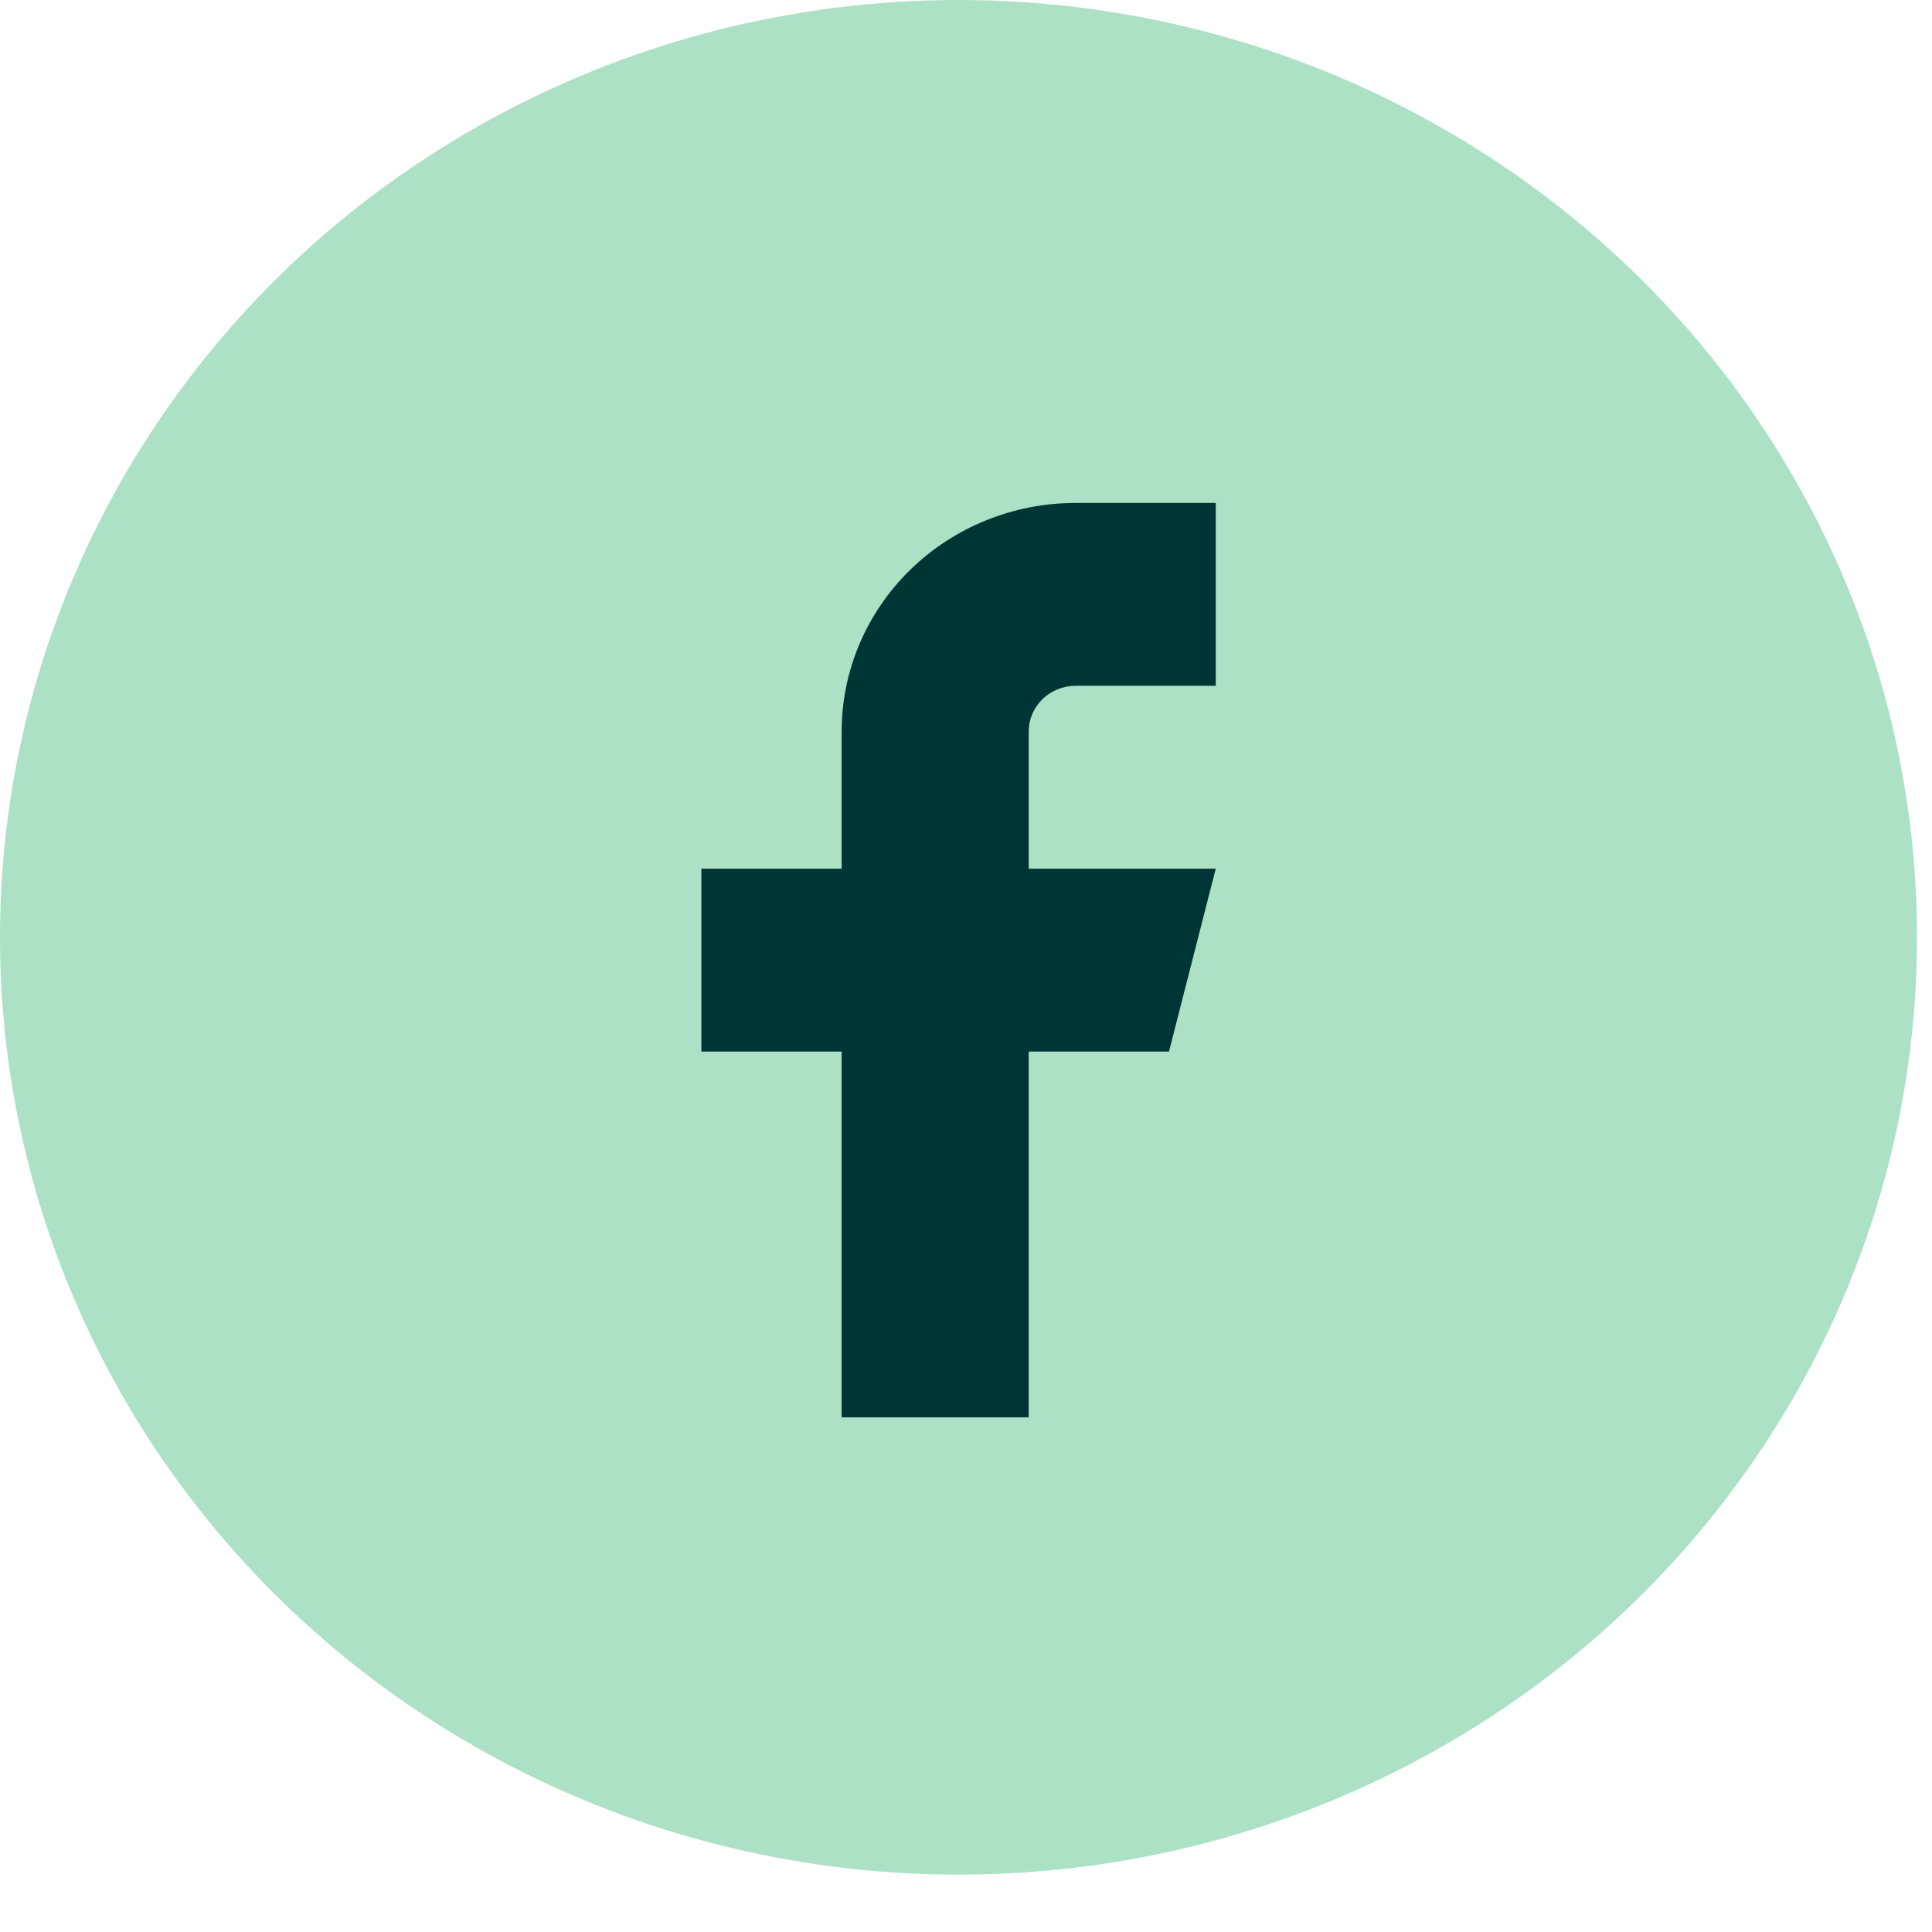
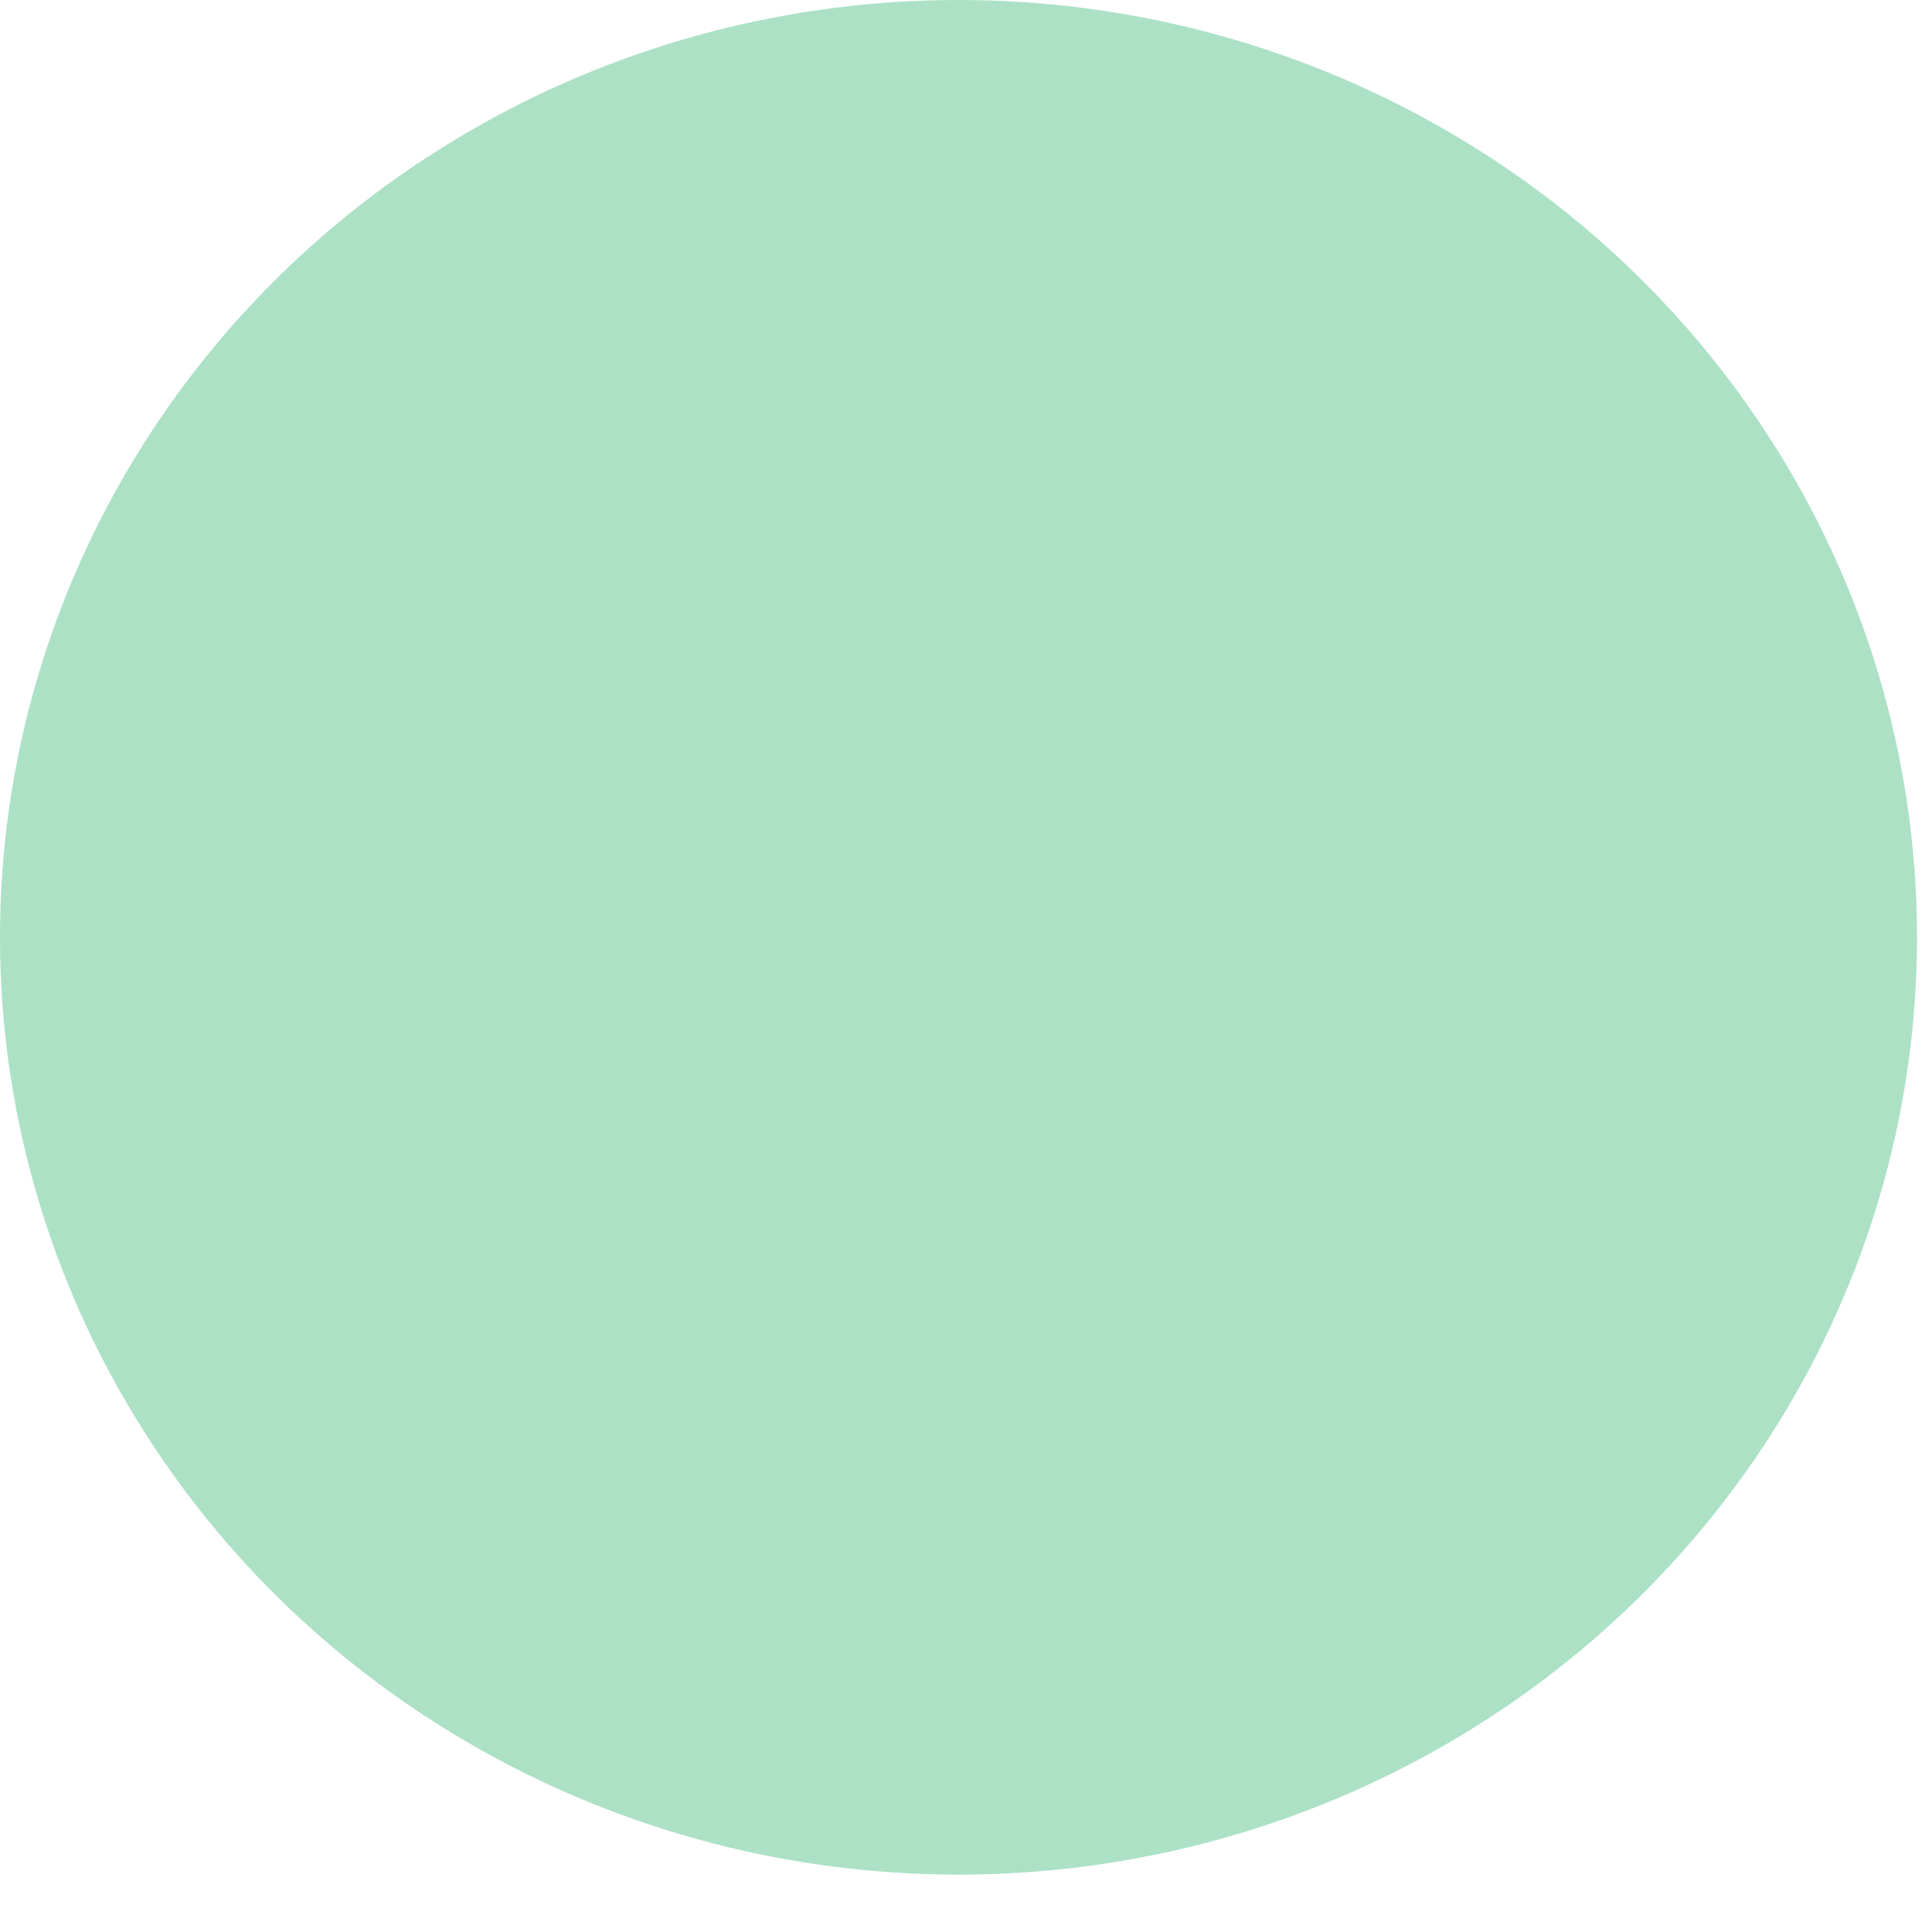
<svg xmlns="http://www.w3.org/2000/svg" width="33" height="33" viewBox="0 0 33 33" fill="none">
  <ellipse cx="16.372" cy="16.01" rx="16.372" ry="16.01" fill="#ACE1C6" />
-   <path d="M20.766 8.591H18.37C17.311 8.591 16.295 9.002 15.546 9.734C14.797 10.466 14.376 11.46 14.376 12.495V14.838H11.98V17.962H14.376V24.21H17.571V17.962H19.967L20.766 14.838H17.571V12.495C17.571 12.288 17.655 12.09 17.805 11.943C17.955 11.797 18.158 11.714 18.37 11.714H20.766V8.591Z" fill="#003536" />
</svg>